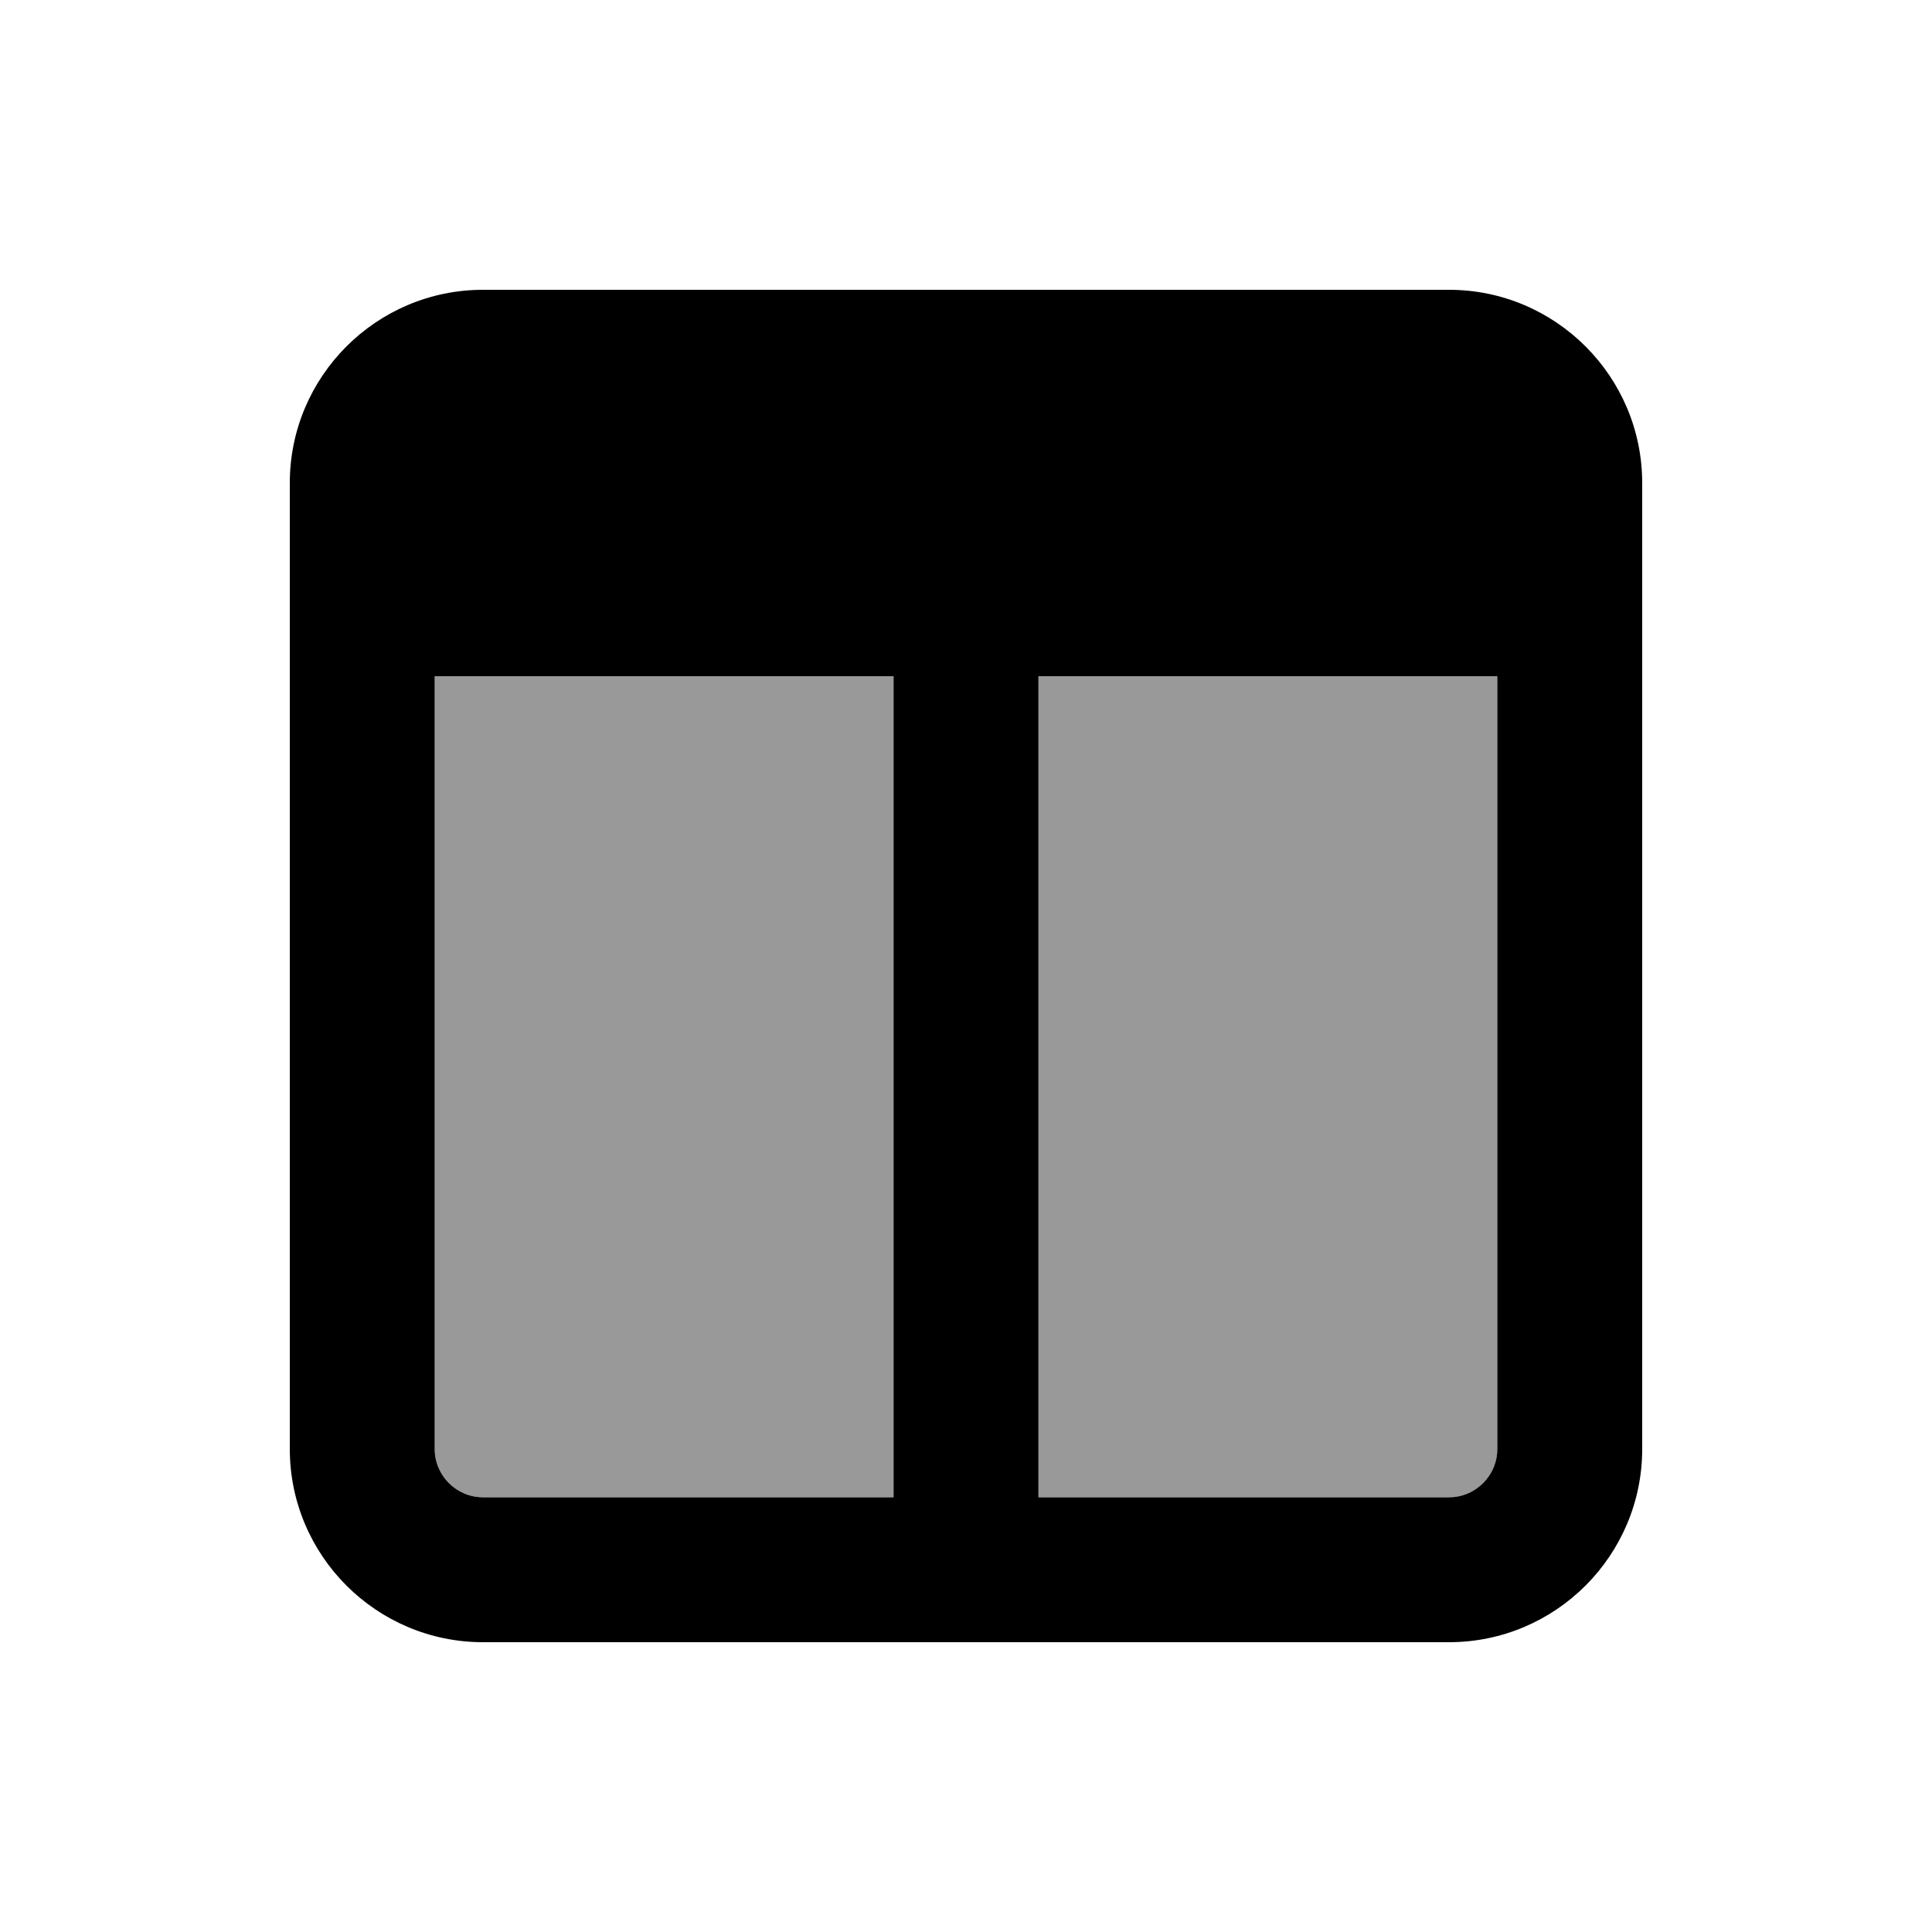
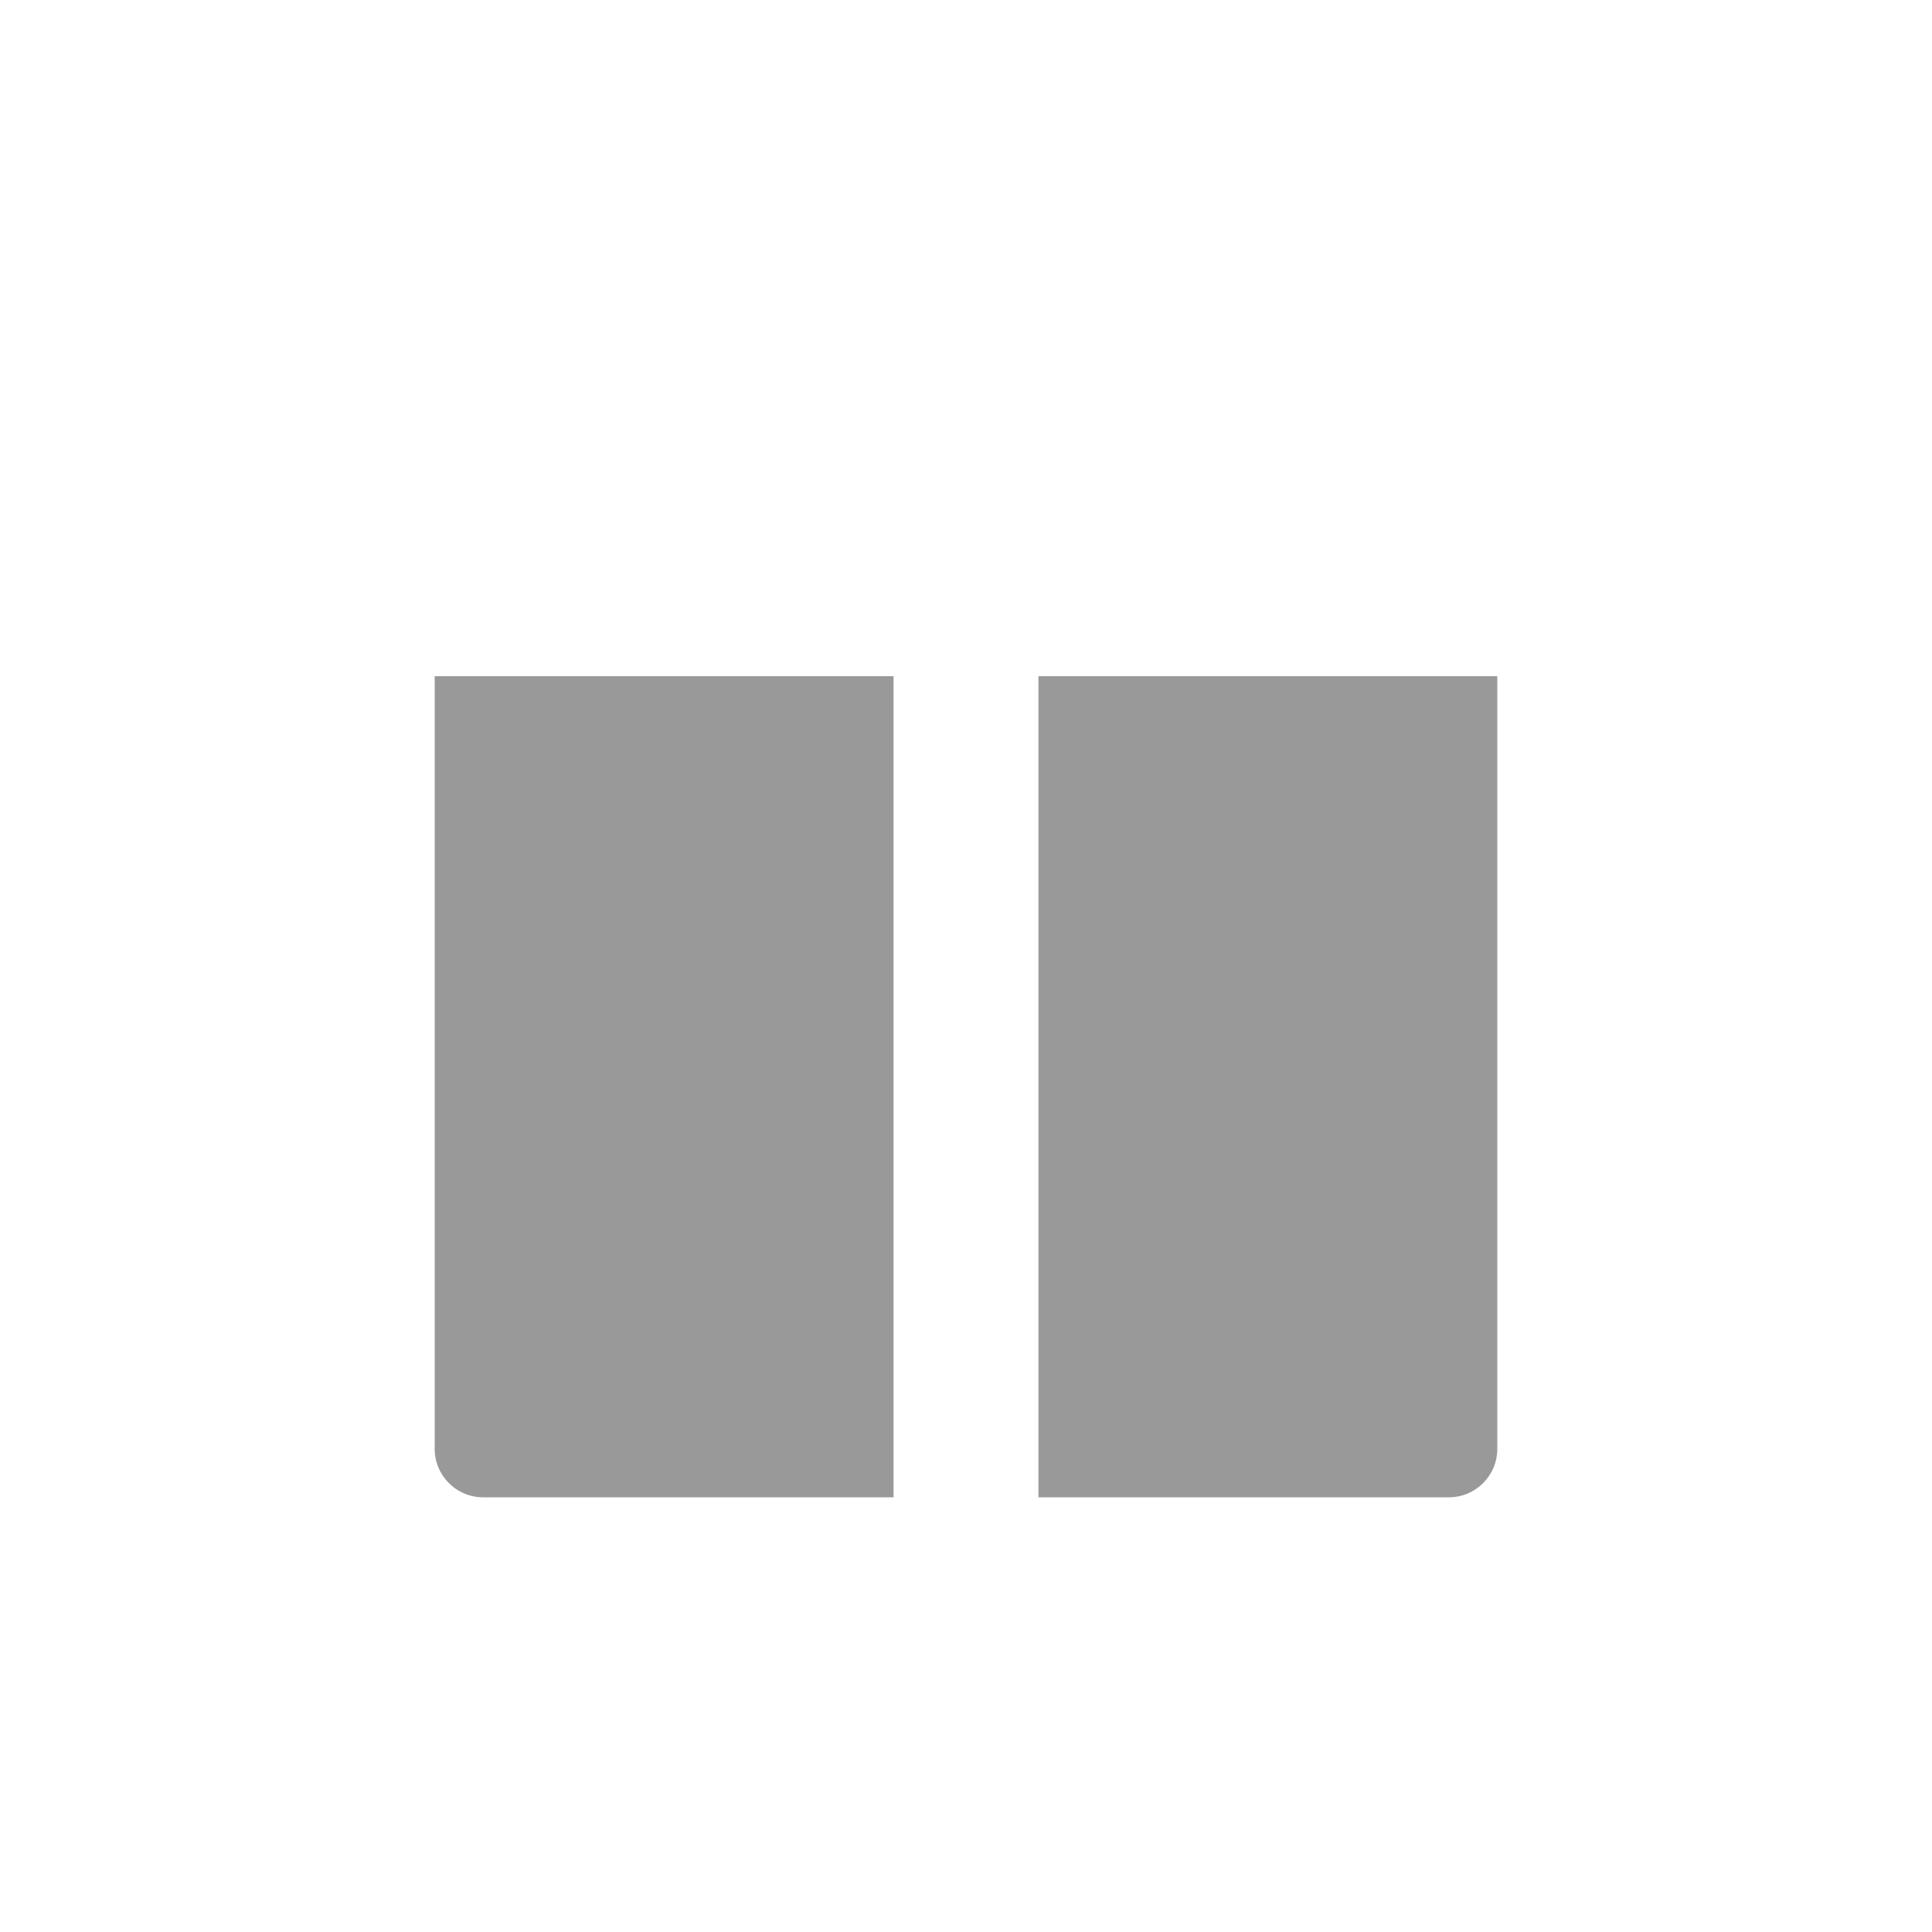
<svg xmlns="http://www.w3.org/2000/svg" viewBox="0 0 640 640">
  <path opacity=".4" fill="currentColor" d="M144 224L144 480C144 488.8 151.2 496 160 496L296 496L296 224L144 224zM344 224L344 496L480 496C488.8 496 496 488.8 496 480L496 224L344 224z" />
-   <path fill="currentColor" d="M144 480L144 224L296 224L296 496L160 496C151.2 496 144 488.8 144 480zM344 496L344 224L496 224L496 480C496 488.8 488.8 496 480 496L344 496zM160 96C124.7 96 96 124.7 96 160L96 480C96 515.3 124.7 544 160 544L480 544C515.3 544 544 515.3 544 480L544 160C544 124.7 515.3 96 480 96L160 96z" />
</svg>